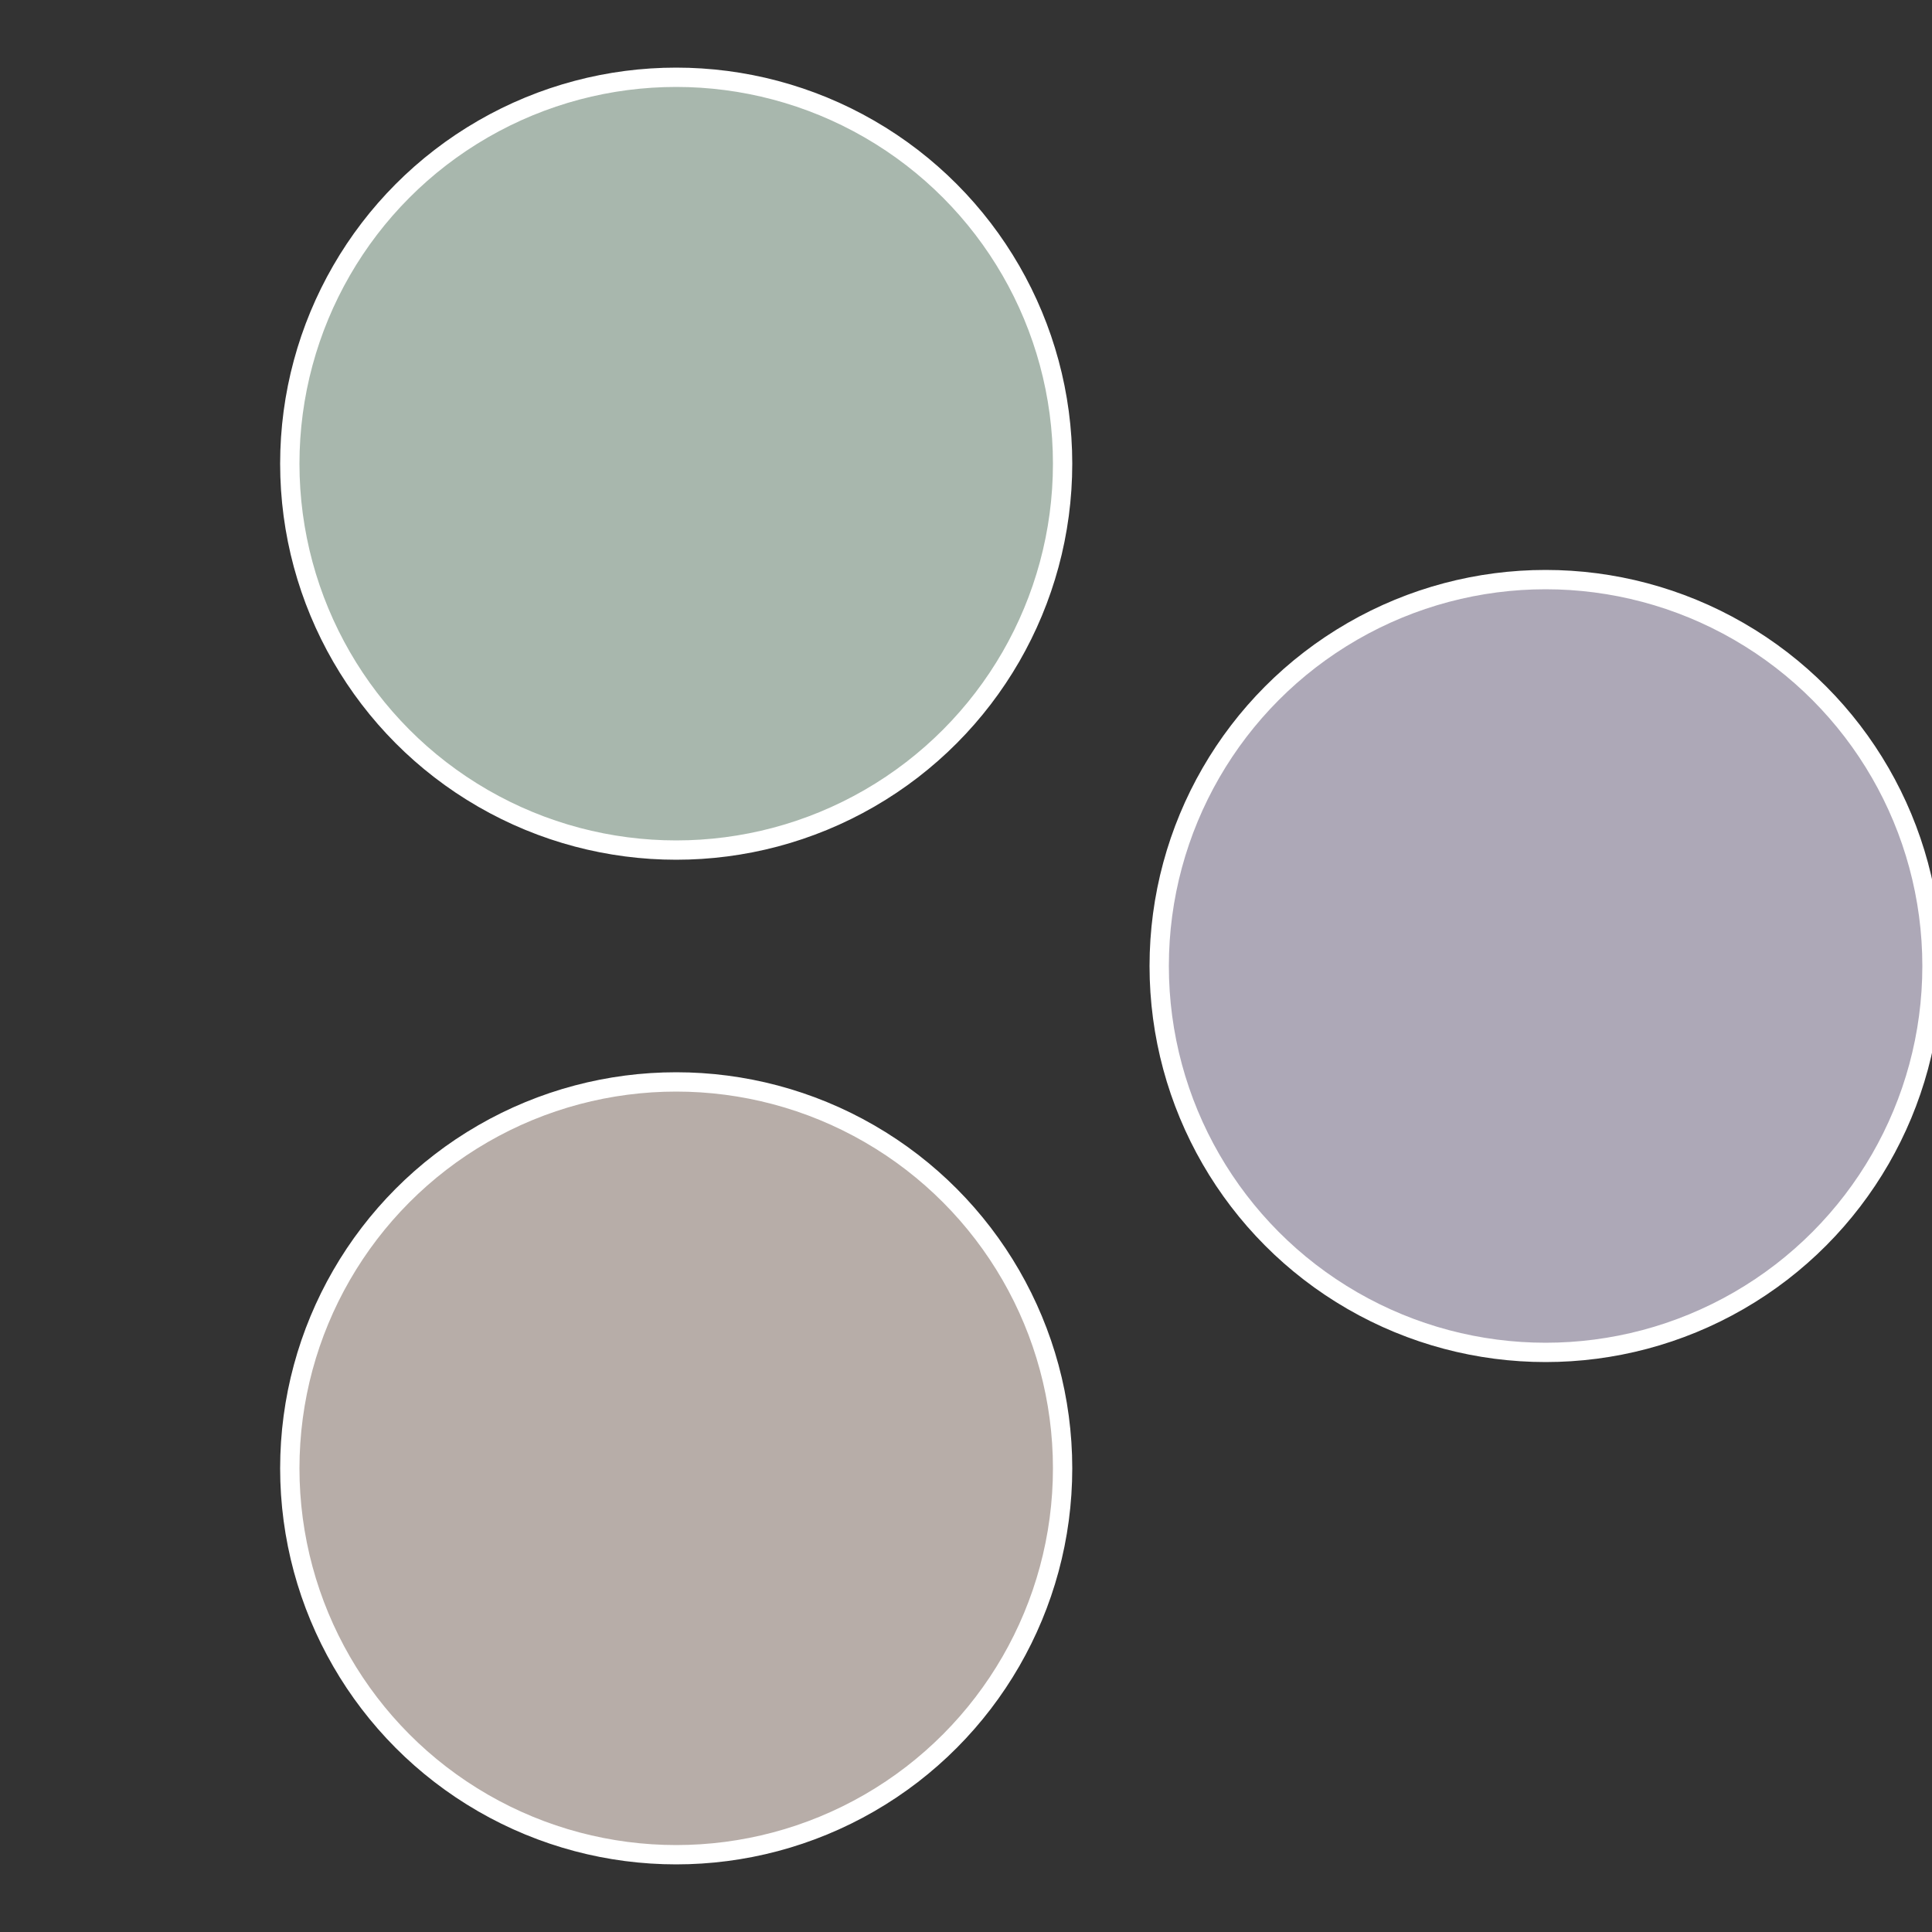
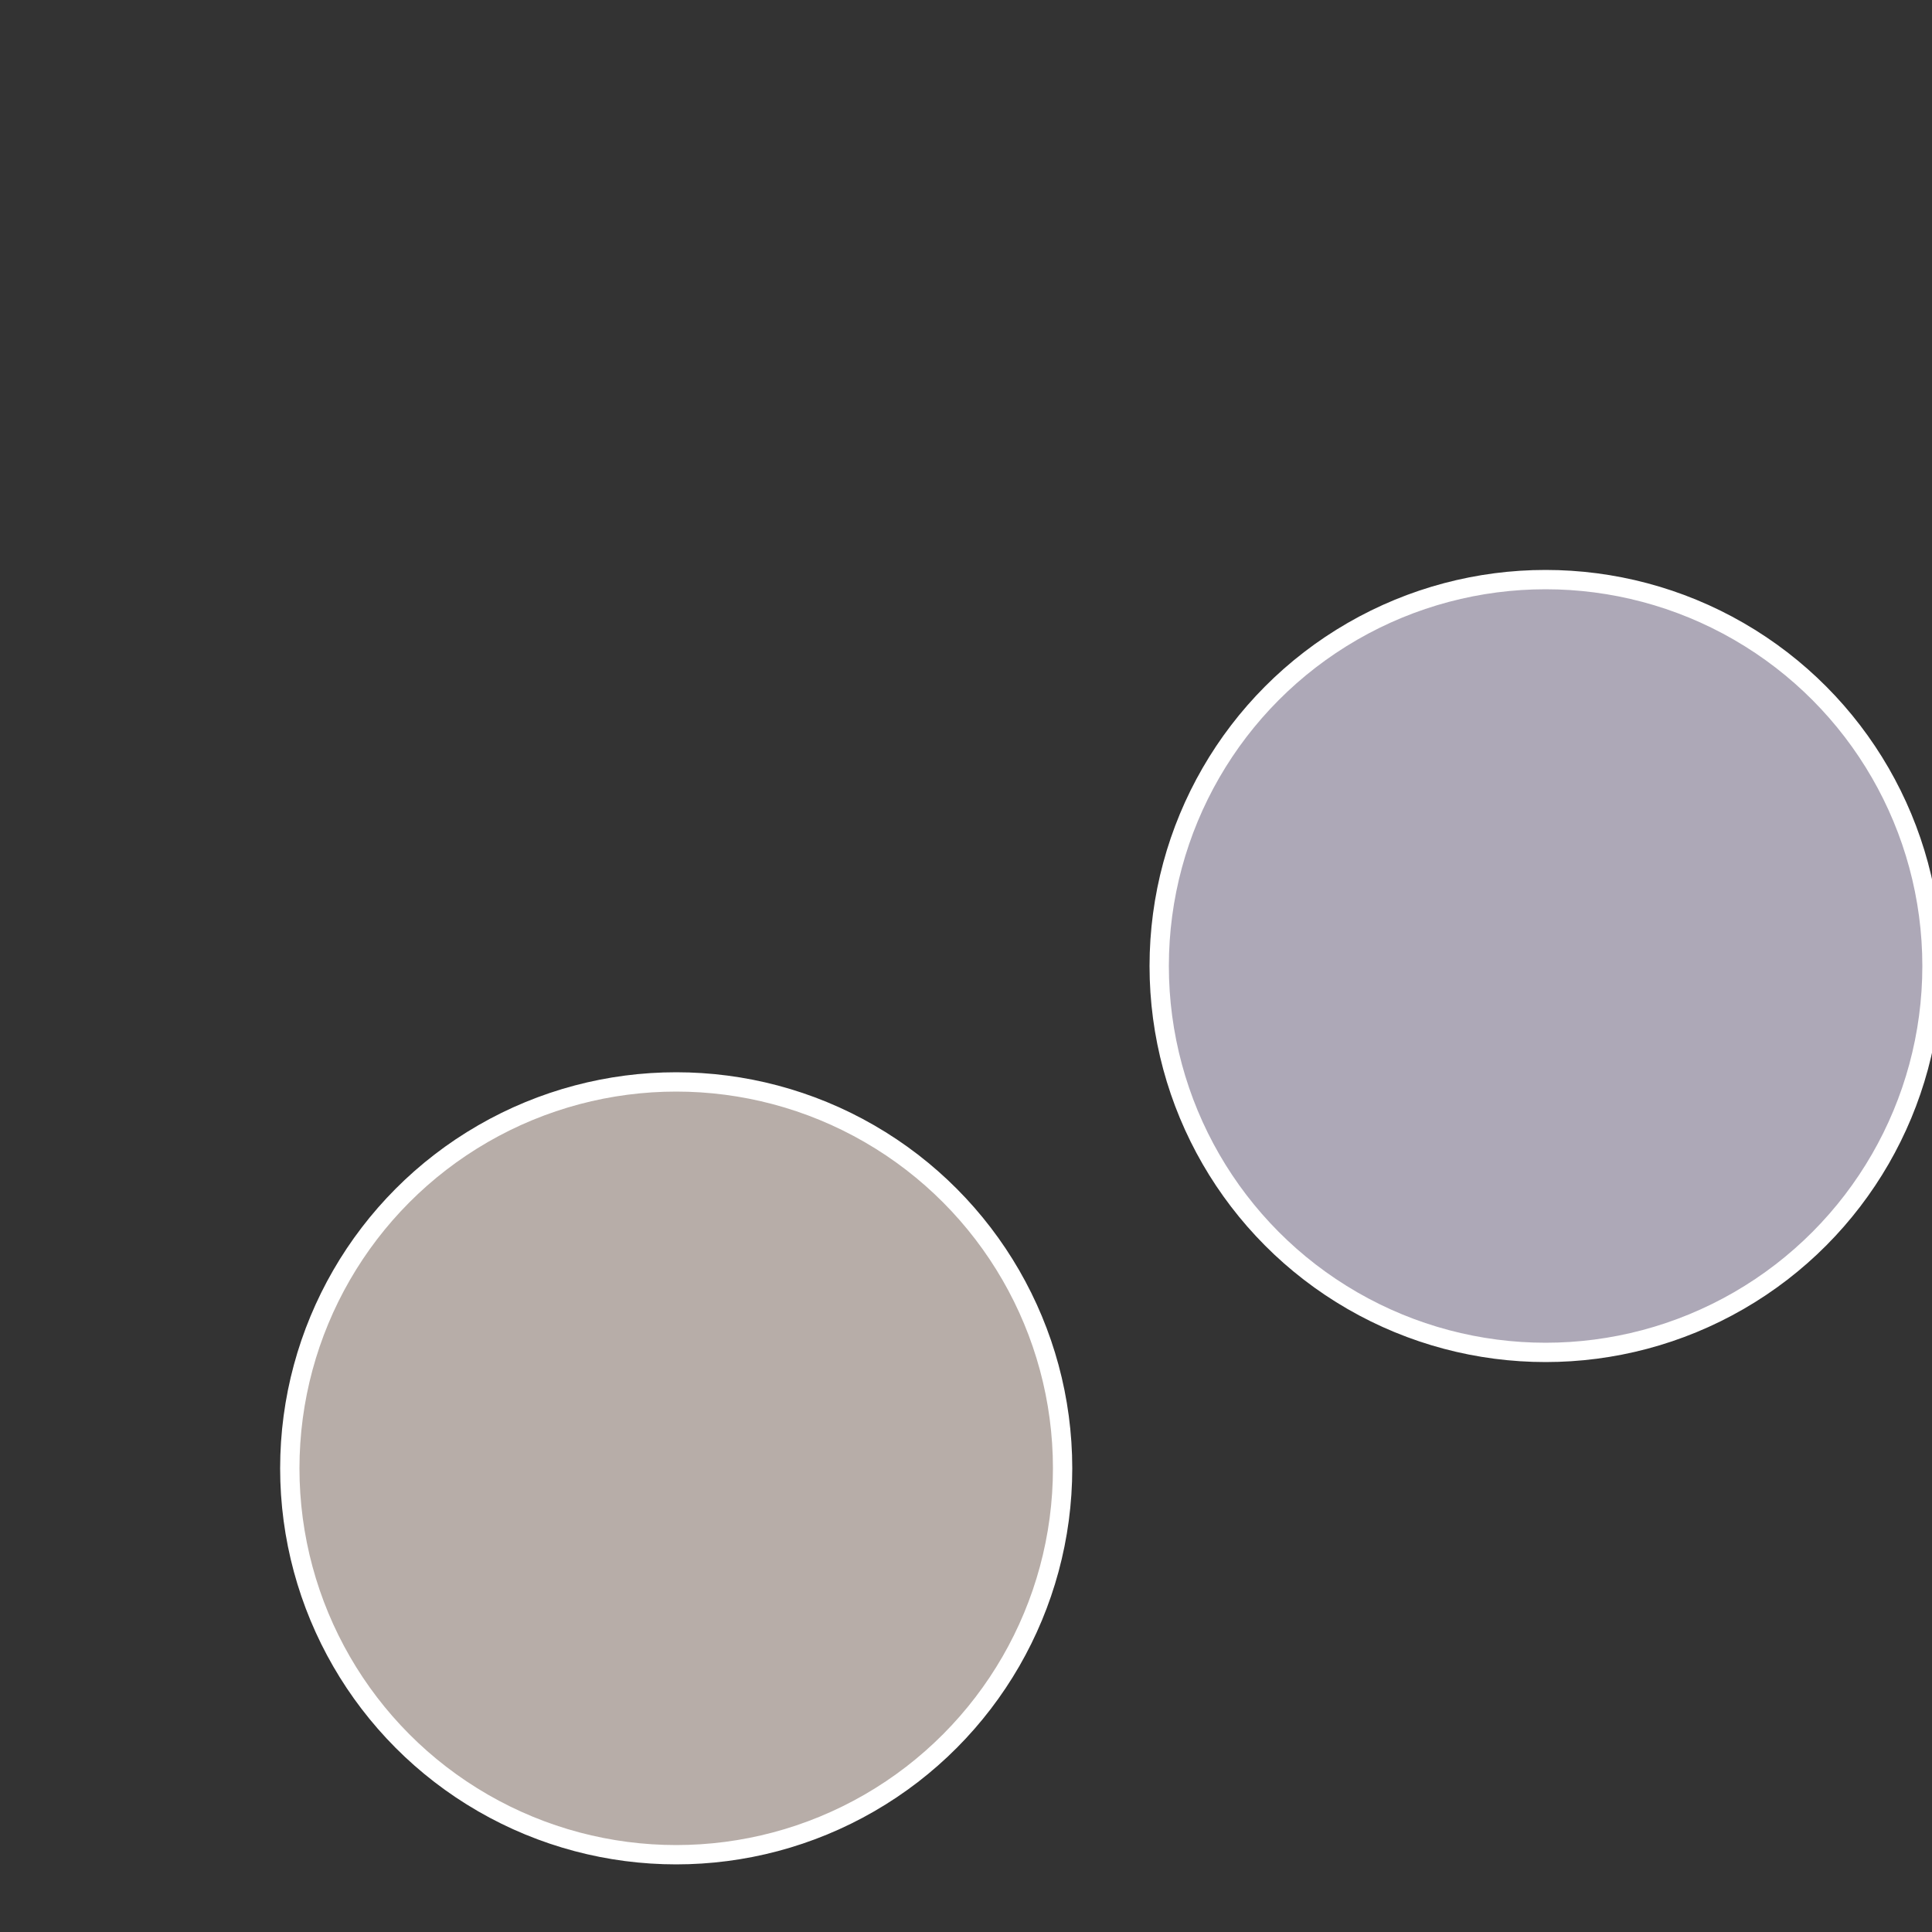
<svg xmlns="http://www.w3.org/2000/svg" width="500" height="500" viewBox="-1 -1 2 2">
  <rect x="-1" y="-1" width="2" height="2" fill="#333333" stroke="none" />
  <circle cx="0.6" cy="0" r="0.4" fill="#ada8b7" stroke="#fff" stroke-width="1%" />
  <circle cx="-0.3" cy="0.52" r="0.4" fill="#b7ada8" stroke="#fff" stroke-width="1%" />
-   <circle cx="-0.3" cy="-0.52" r="0.4" fill="#a8b7ad" stroke="#fff" stroke-width="1%" />
</svg>